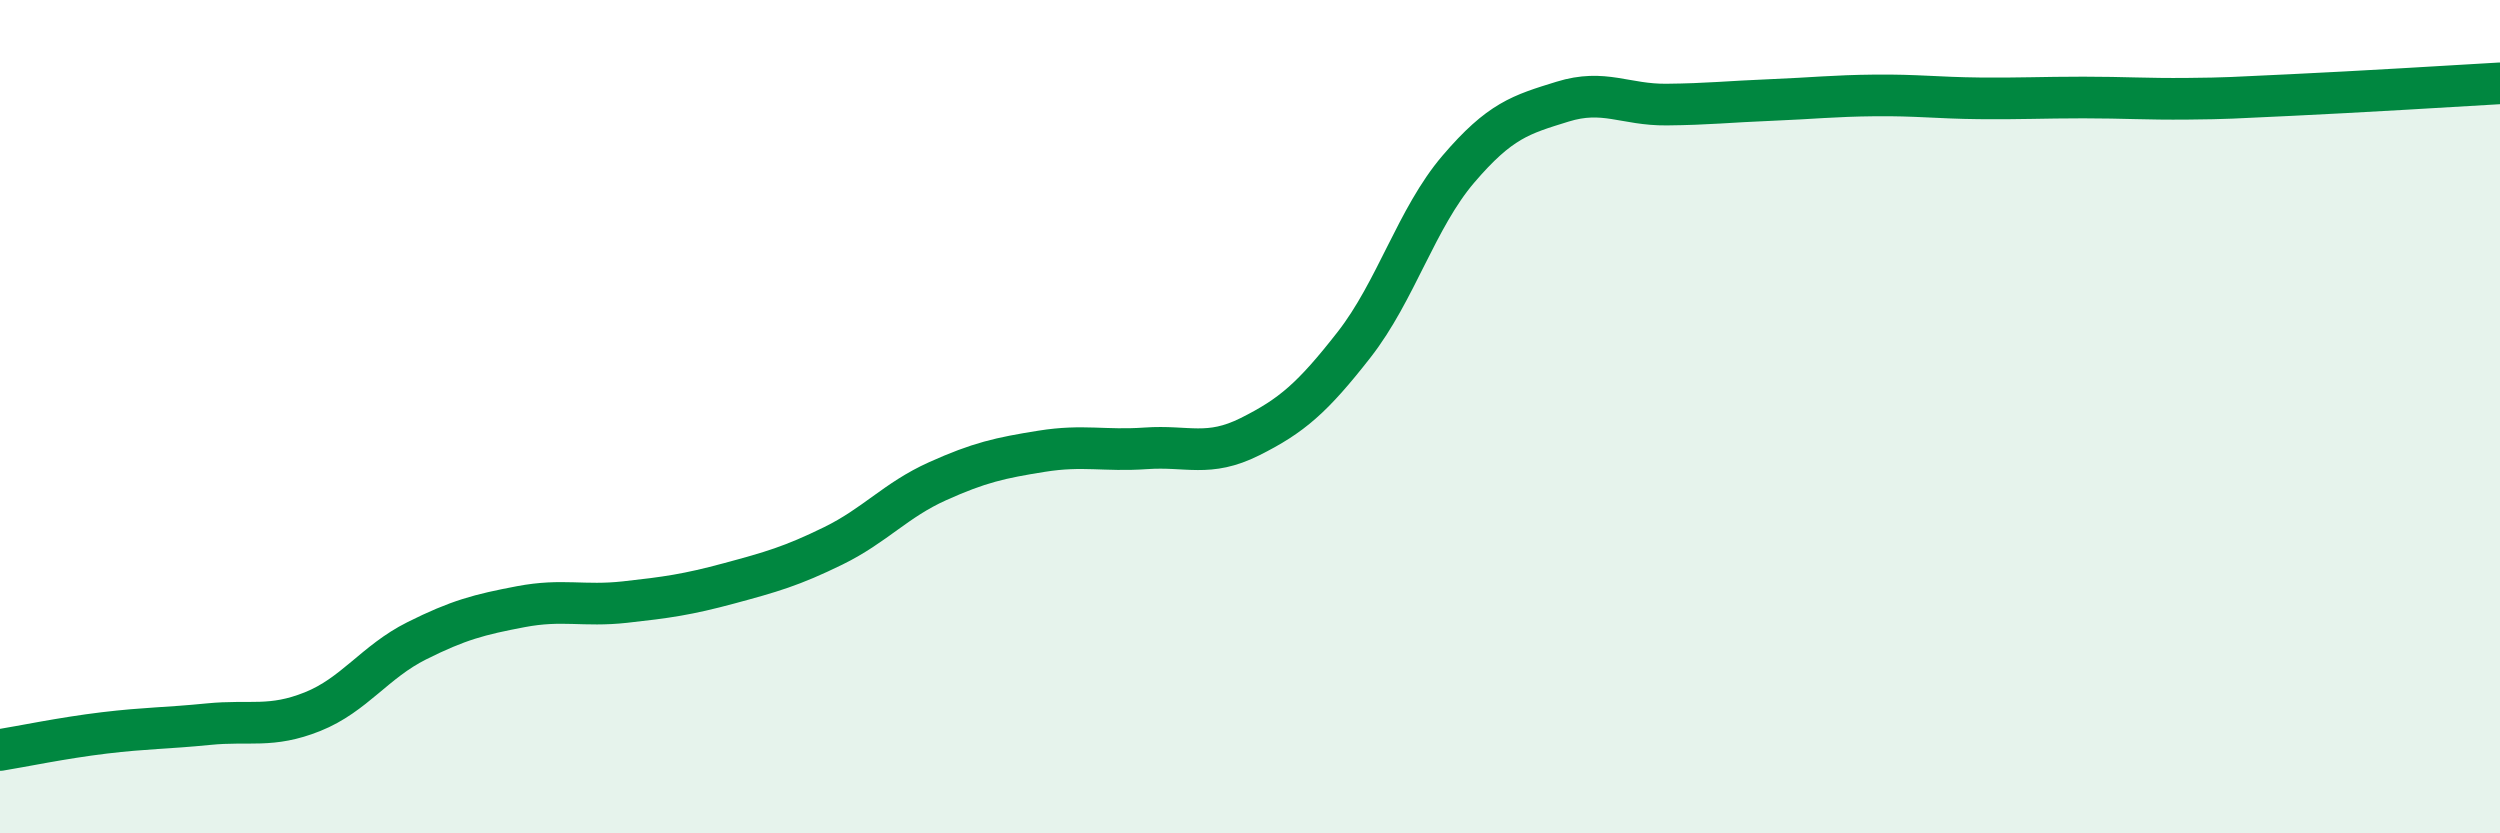
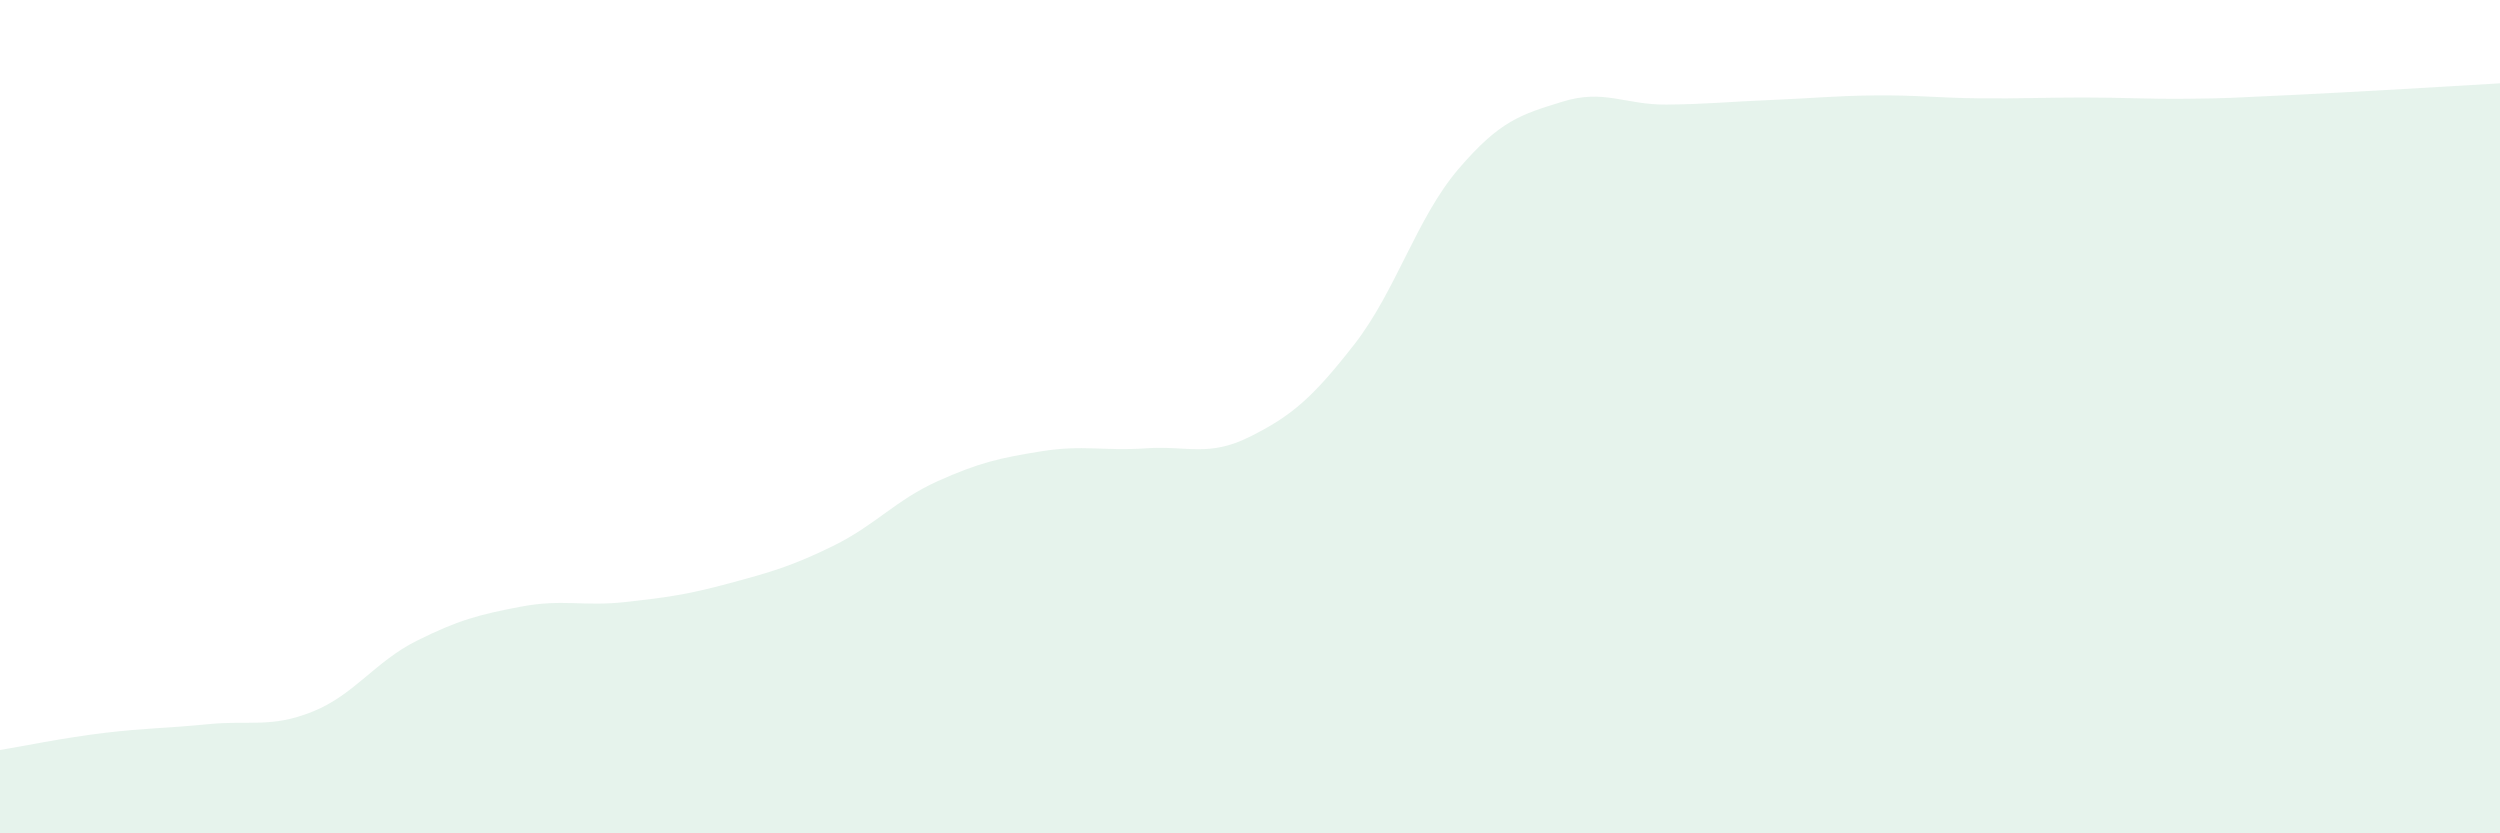
<svg xmlns="http://www.w3.org/2000/svg" width="60" height="20" viewBox="0 0 60 20">
  <path d="M 0,18 C 0.5,17.92 1.5,17.71 2.5,17.59 C 3.5,17.47 4,17.48 5,17.38 C 6,17.28 6.5,17.48 7.5,17.08 C 8.5,16.68 9,15.88 10,15.38 C 11,14.88 11.5,14.75 12.5,14.56 C 13.5,14.37 14,14.56 15,14.45 C 16,14.34 16.5,14.27 17.5,14 C 18.5,13.73 19,13.59 20,13.1 C 21,12.61 21.5,12 22.5,11.55 C 23.5,11.1 24,10.99 25,10.83 C 26,10.67 26.5,10.83 27.5,10.76 C 28.5,10.69 29,10.98 30,10.48 C 31,9.98 31.5,9.55 32.5,8.27 C 33.5,6.99 34,5.23 35,4.06 C 36,2.89 36.5,2.75 37.5,2.44 C 38.5,2.13 39,2.52 40,2.51 C 41,2.5 41.5,2.44 42.5,2.4 C 43.5,2.36 44,2.3 45,2.29 C 46,2.28 46.5,2.35 47.5,2.36 C 48.5,2.37 49,2.34 50,2.34 C 51,2.34 51.5,2.38 52.5,2.37 C 53.5,2.36 53.5,2.35 55,2.28 C 56.5,2.21 59,2.06 60,2L60 20L0 20Z" fill="#008740" opacity="0.1" stroke-linecap="round" stroke-linejoin="round" />
-   <path d="M 0,18 C 0.5,17.92 1.5,17.71 2.5,17.59 C 3.5,17.47 4,17.48 5,17.38 C 6,17.28 6.5,17.48 7.5,17.08 C 8.5,16.68 9,15.88 10,15.38 C 11,14.88 11.5,14.75 12.5,14.56 C 13.5,14.37 14,14.56 15,14.45 C 16,14.34 16.5,14.27 17.5,14 C 18.5,13.73 19,13.59 20,13.1 C 21,12.61 21.5,12 22.5,11.55 C 23.5,11.1 24,10.99 25,10.83 C 26,10.67 26.5,10.83 27.5,10.76 C 28.5,10.69 29,10.98 30,10.48 C 31,9.98 31.5,9.55 32.5,8.27 C 33.5,6.99 34,5.23 35,4.06 C 36,2.89 36.5,2.75 37.5,2.44 C 38.5,2.13 39,2.52 40,2.51 C 41,2.5 41.5,2.44 42.5,2.4 C 43.5,2.36 44,2.3 45,2.29 C 46,2.28 46.5,2.35 47.5,2.36 C 48.5,2.37 49,2.34 50,2.34 C 51,2.34 51.5,2.38 52.5,2.37 C 53.5,2.36 53.5,2.35 55,2.28 C 56.5,2.21 59,2.06 60,2" stroke="#008740" stroke-width="1" fill="none" stroke-linecap="round" stroke-linejoin="round" />
</svg>